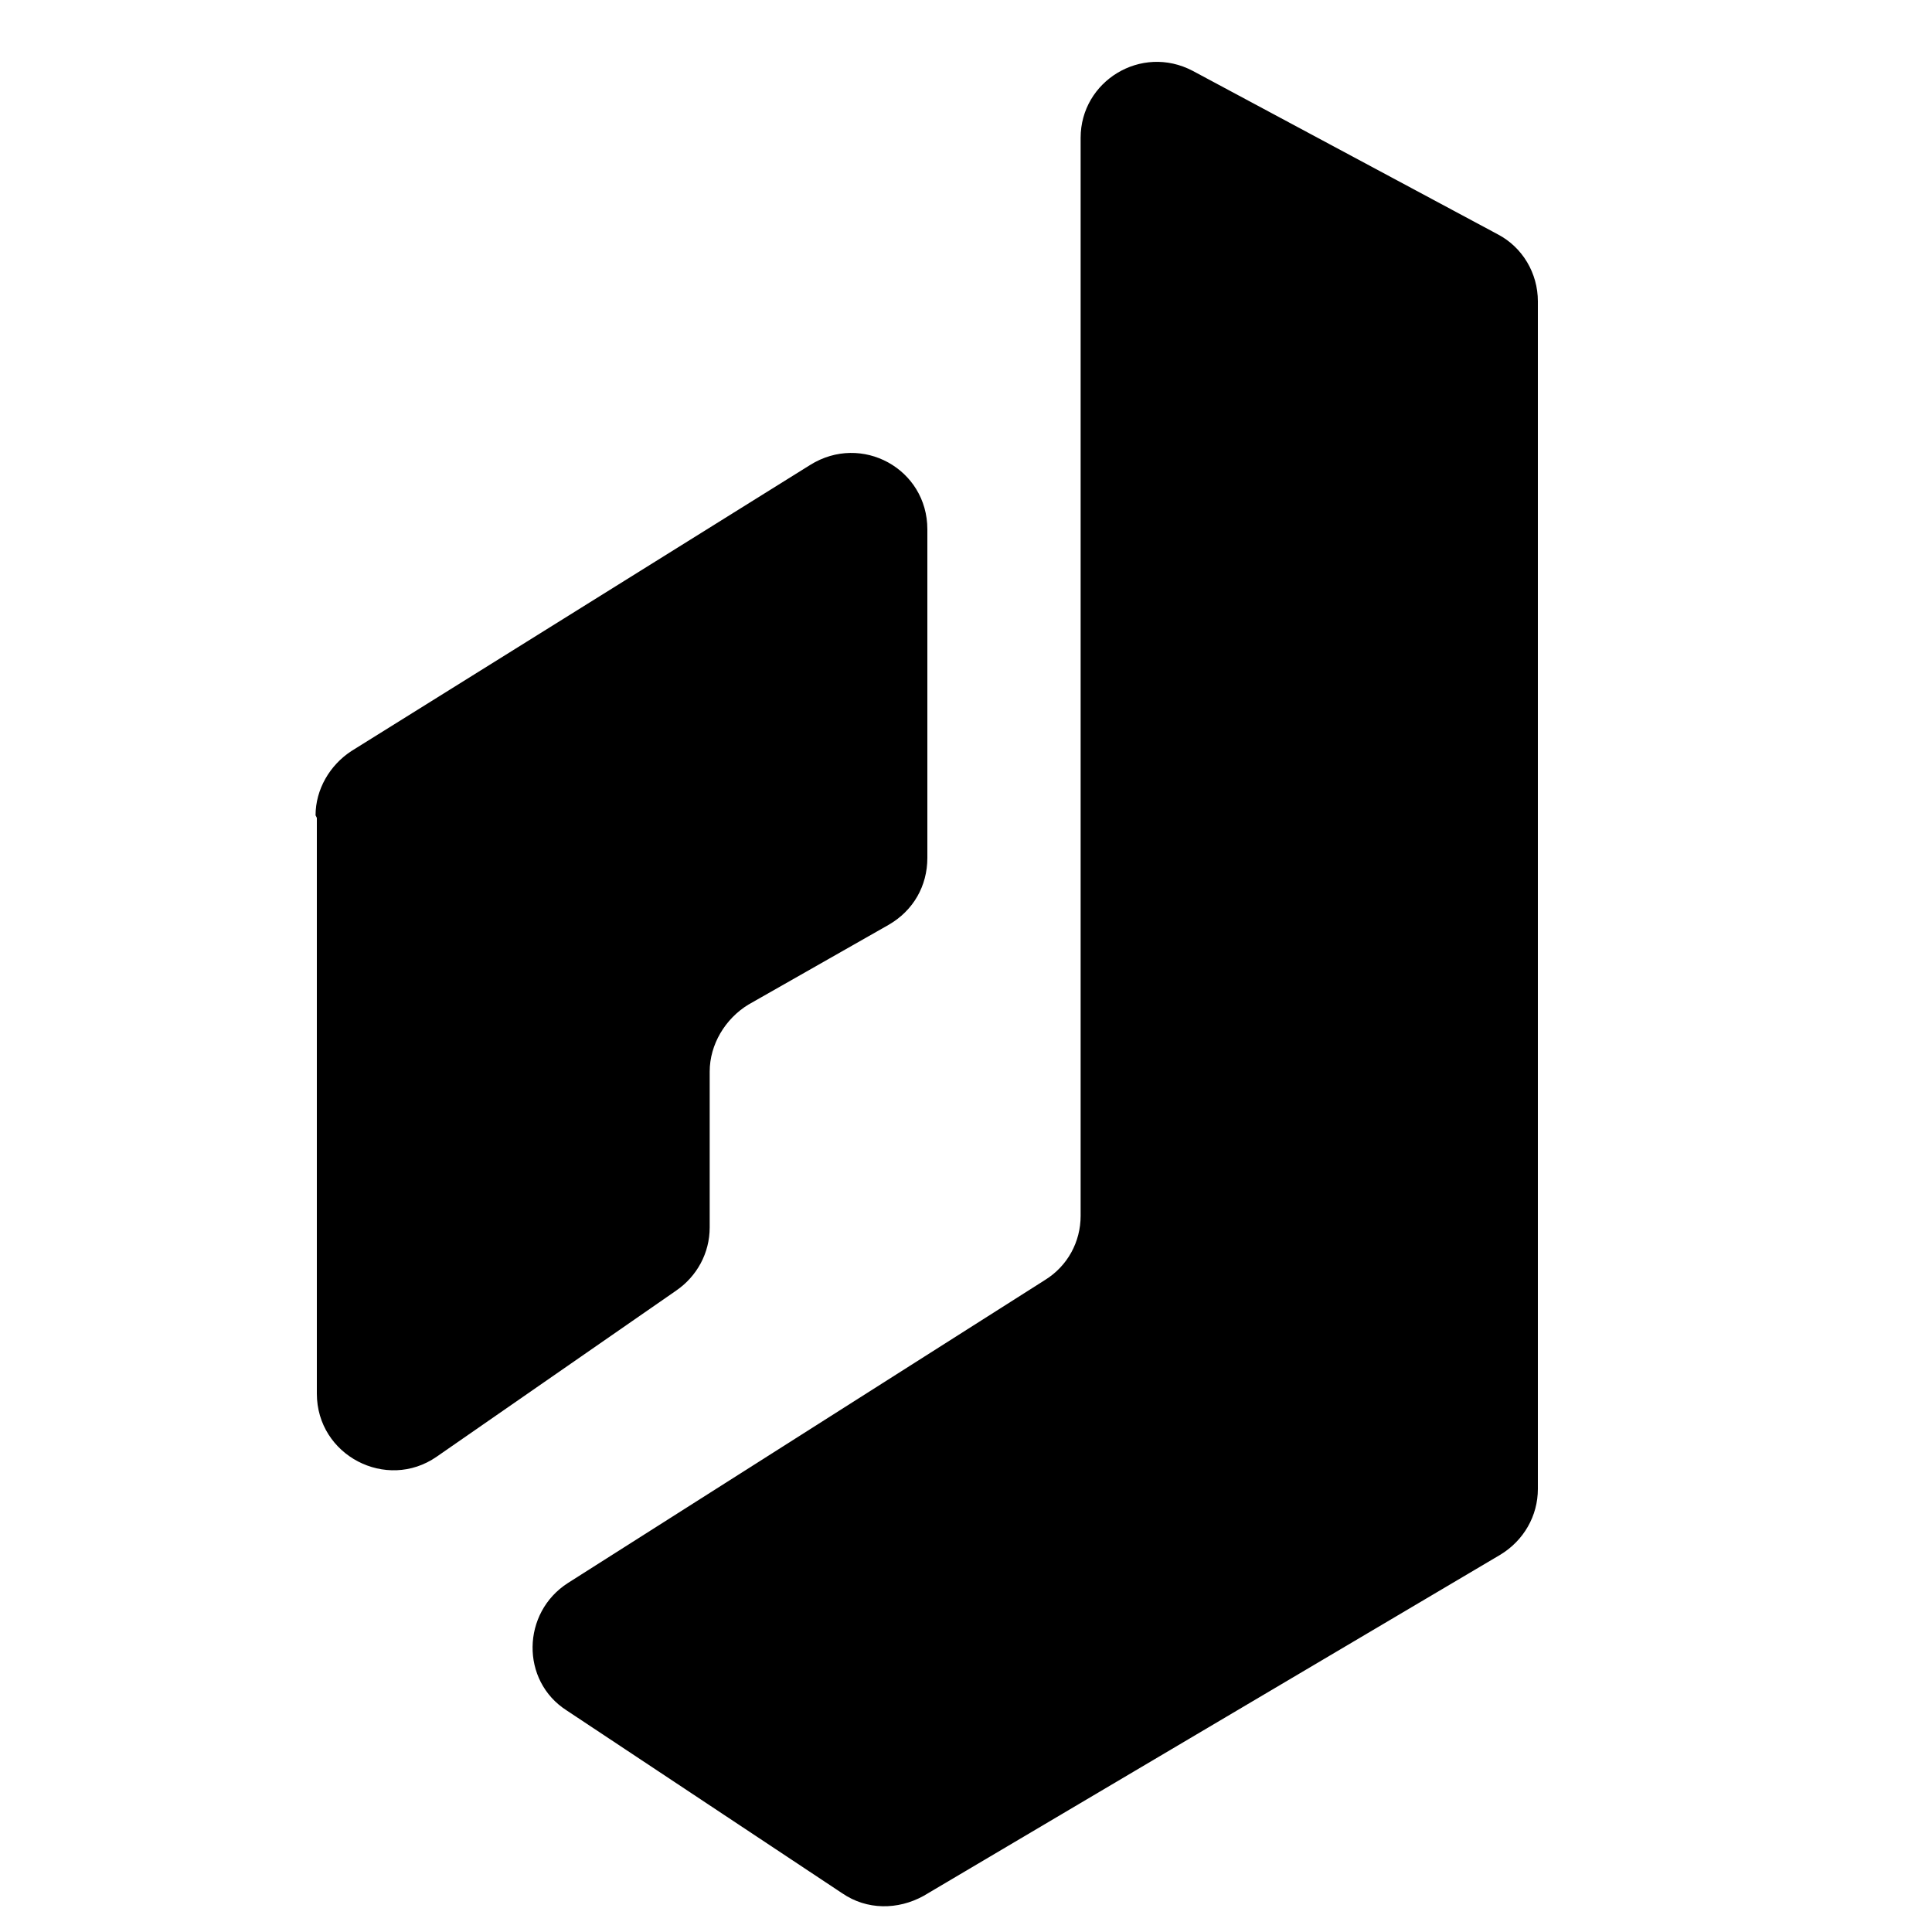
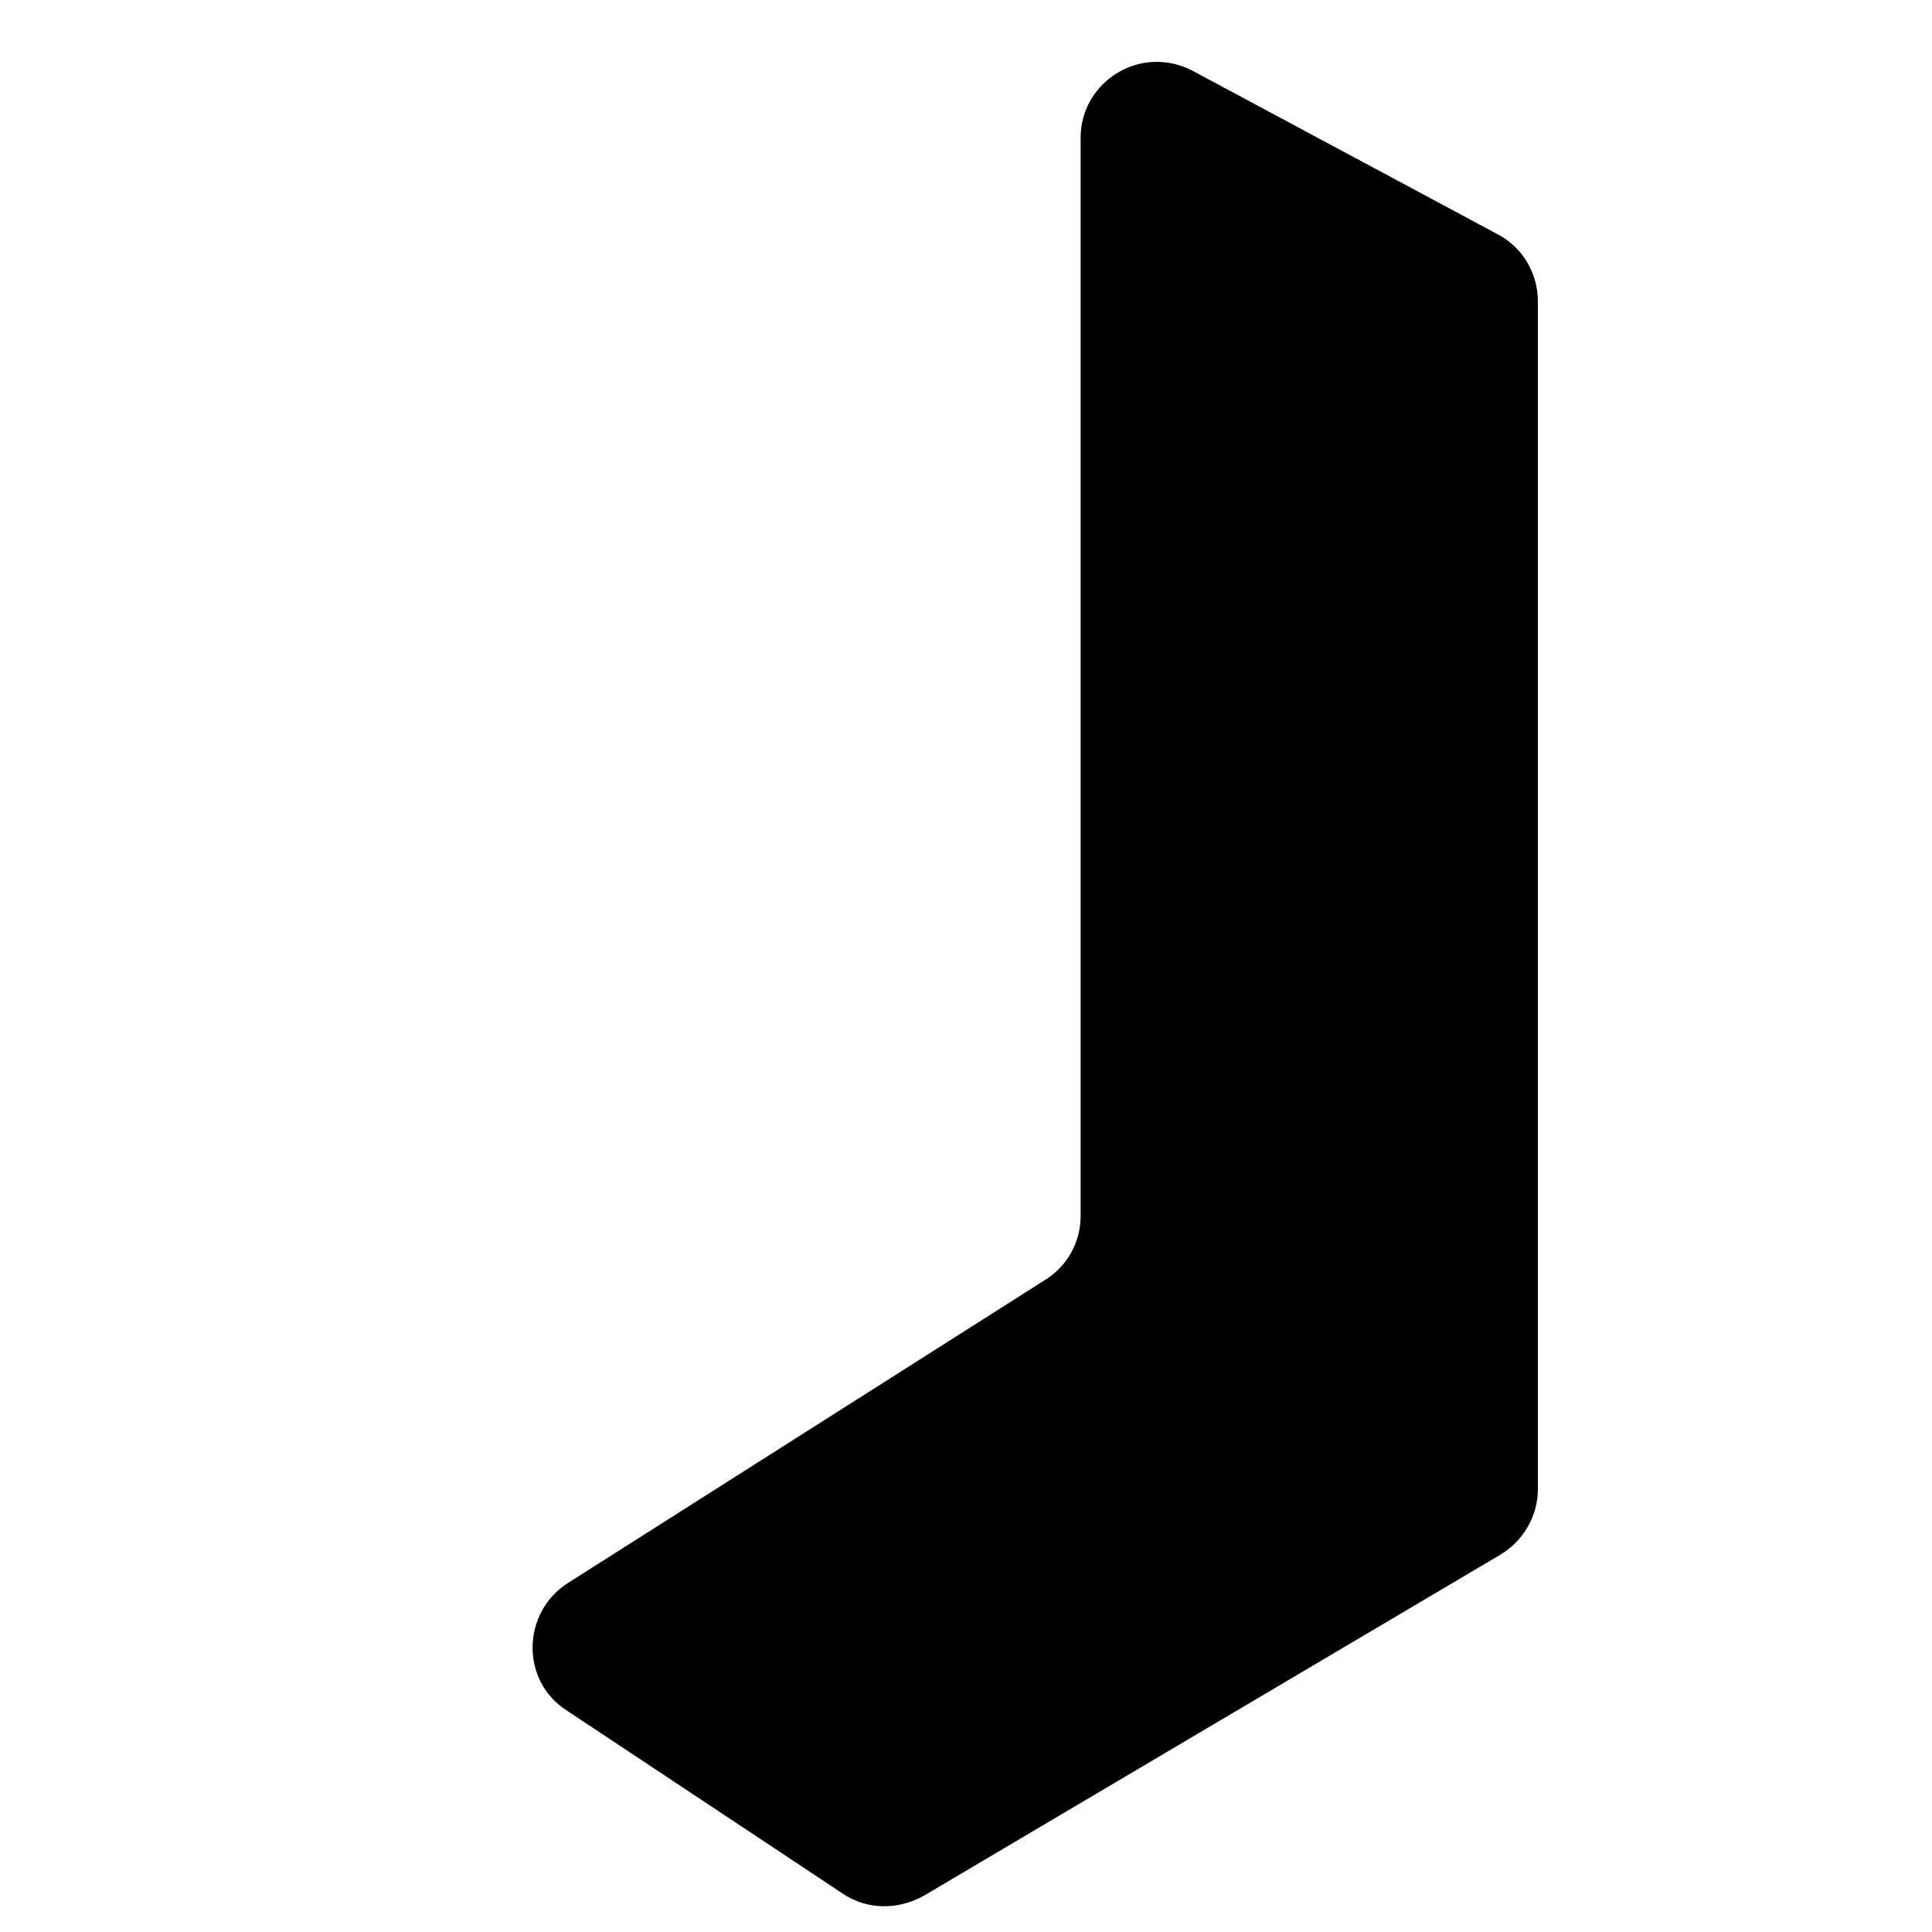
<svg xmlns="http://www.w3.org/2000/svg" version="1.1" viewBox="0 0 150 150" preserveAspectRatio="xMinYMin meet" width="150" height="150">
  <g>
    <g id="Layer_1">
      <path d="M83.9,10.7v83.7c0,2-1,3.9-2.8,5l-37,23.5c-3.6,2.3-3.7,7.6-.1,9.9l21.4,14.2c1.9,1.3,4.3,1.3,6.3.2l44.8-26.5c1.8-1.1,2.9-3,2.9-5.1V23.4c0-2.2-1.2-4.2-3.1-5.2l-23.7-12.7c-4-2.1-8.7.8-8.7,5.2Z" />
-       <path d="M24.6,63.5v44.7c0,4.8,5.4,7.6,9.3,4.9l18.6-12.9c1.6-1.1,2.6-2.9,2.6-4.9v-12.1c0-2.1,1.2-4.1,3-5.2l10.9-6.2c1.9-1.1,3-3,3-5.2v-25.5c0-4.7-5.1-7.5-9.1-5l-35.6,22.2c-1.7,1.1-2.8,3-2.8,5Z" />
    </g>
  </g>
</svg>